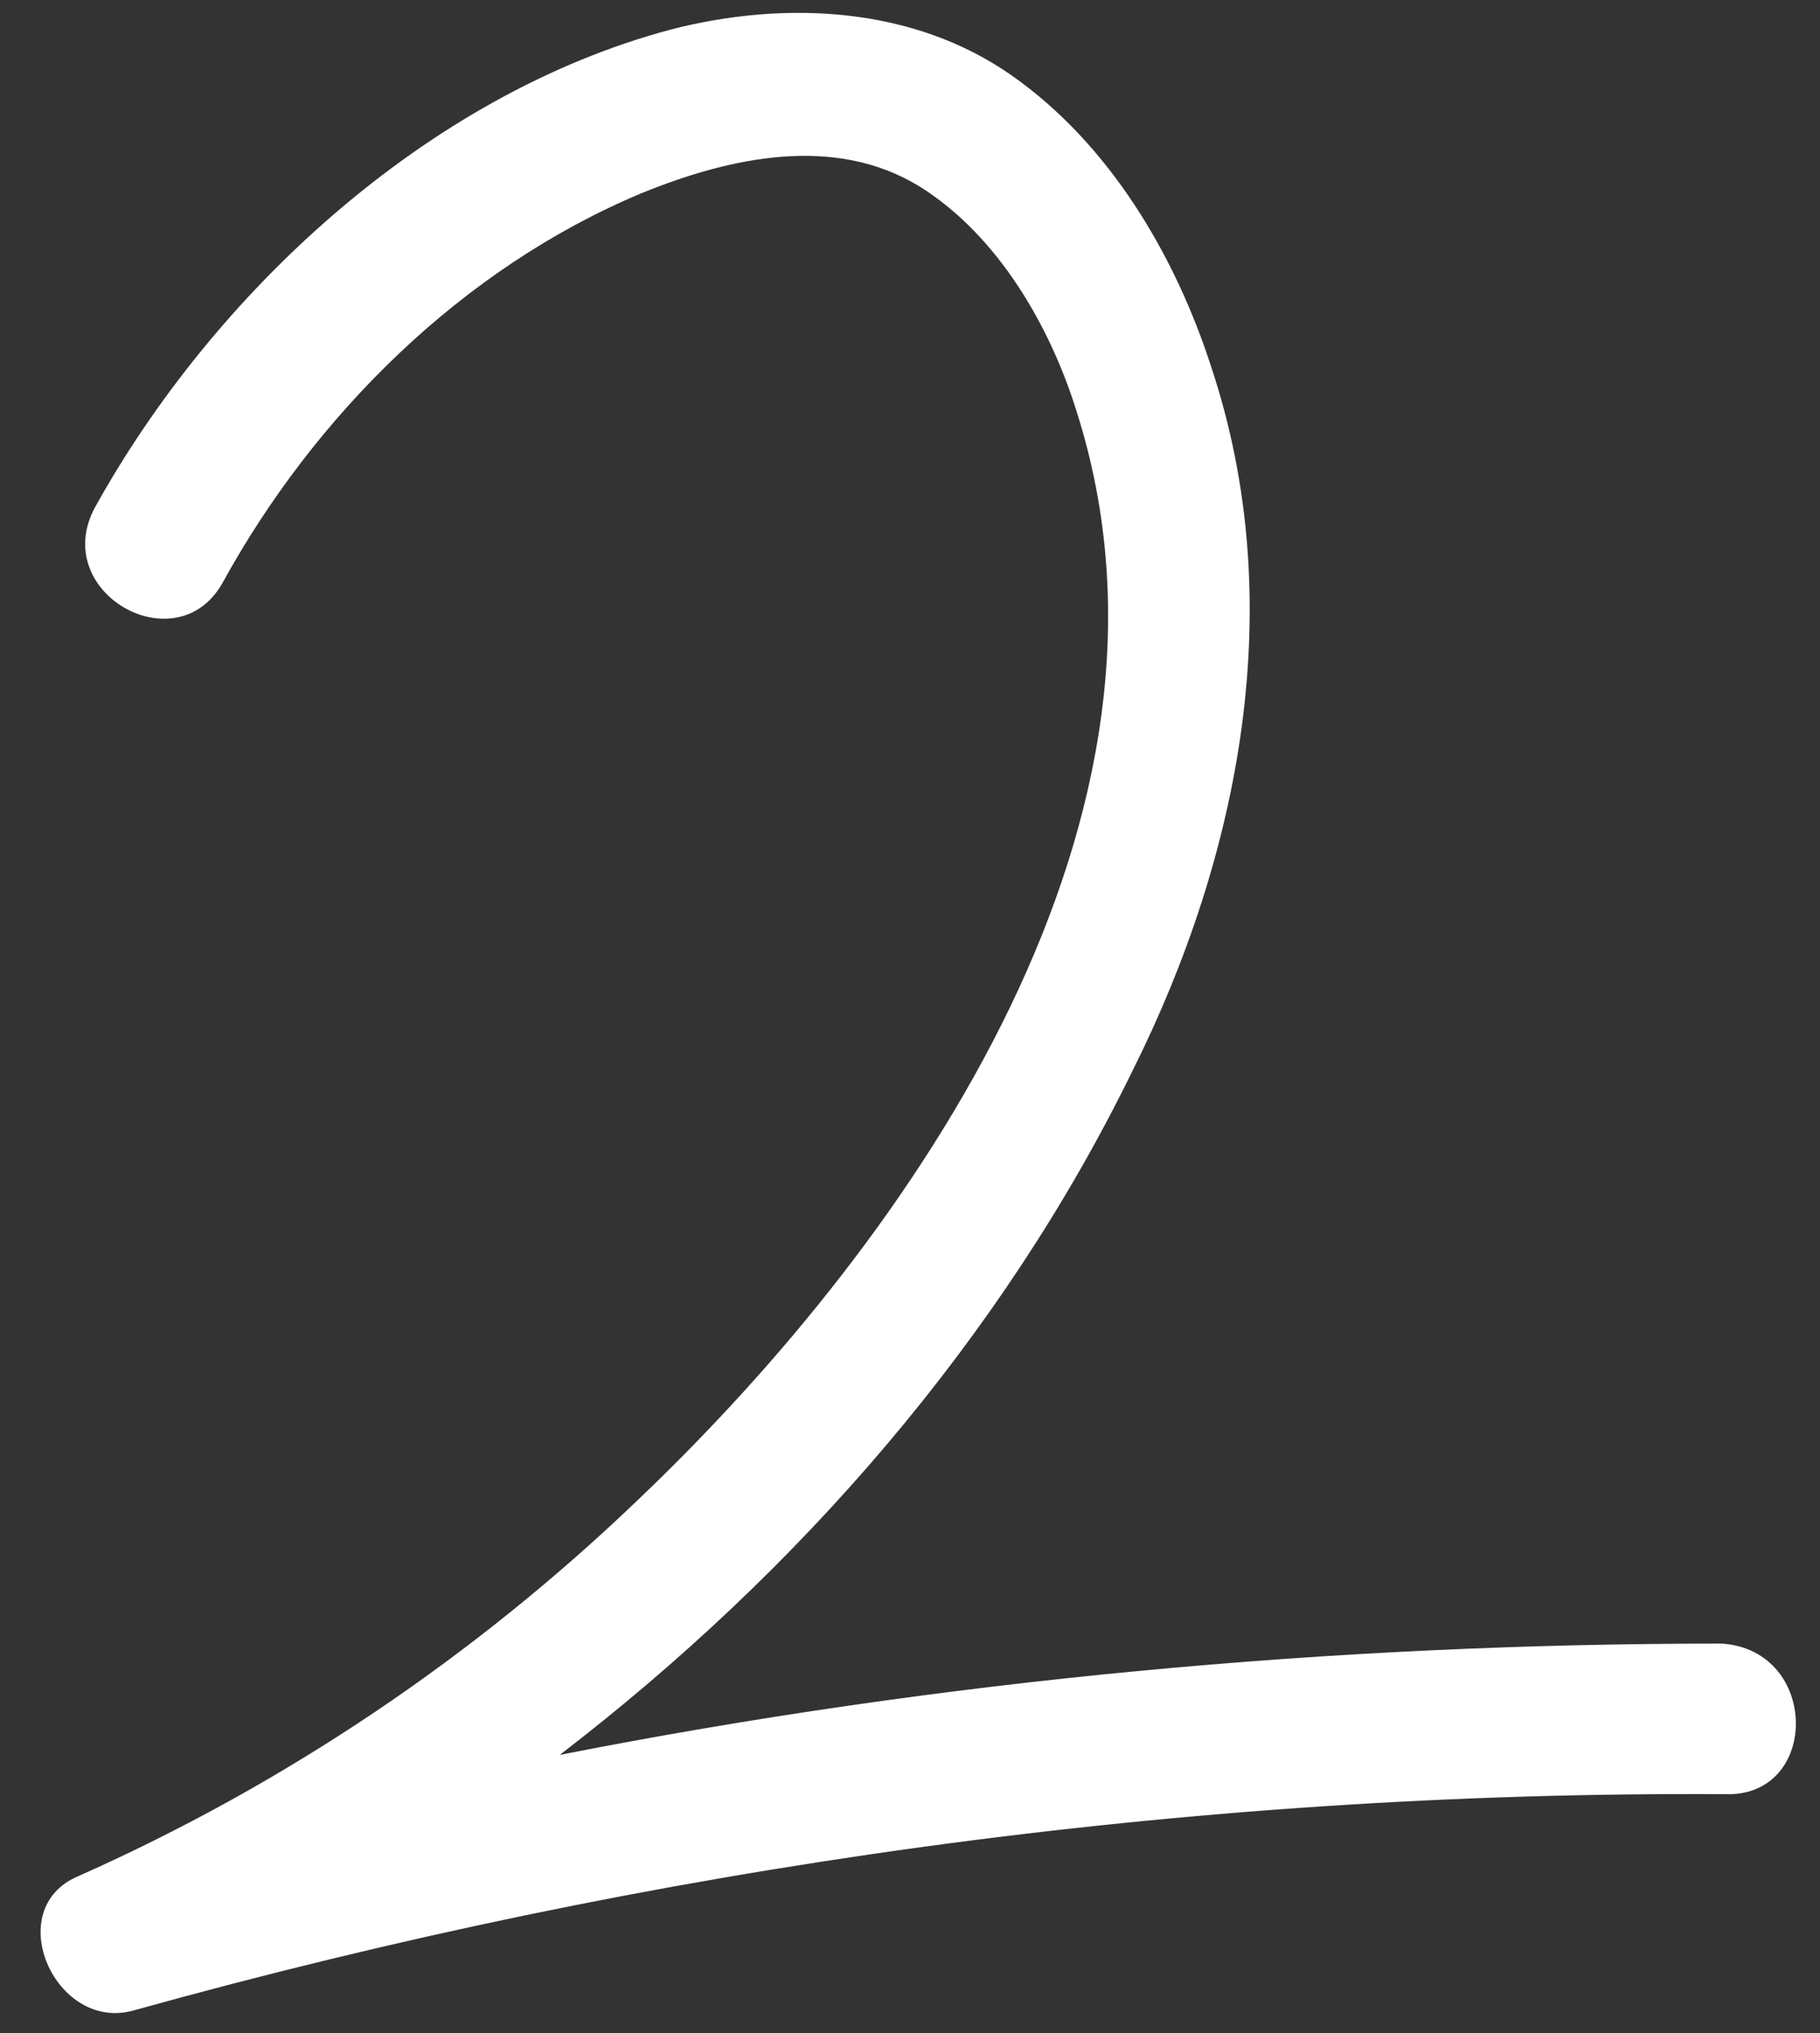
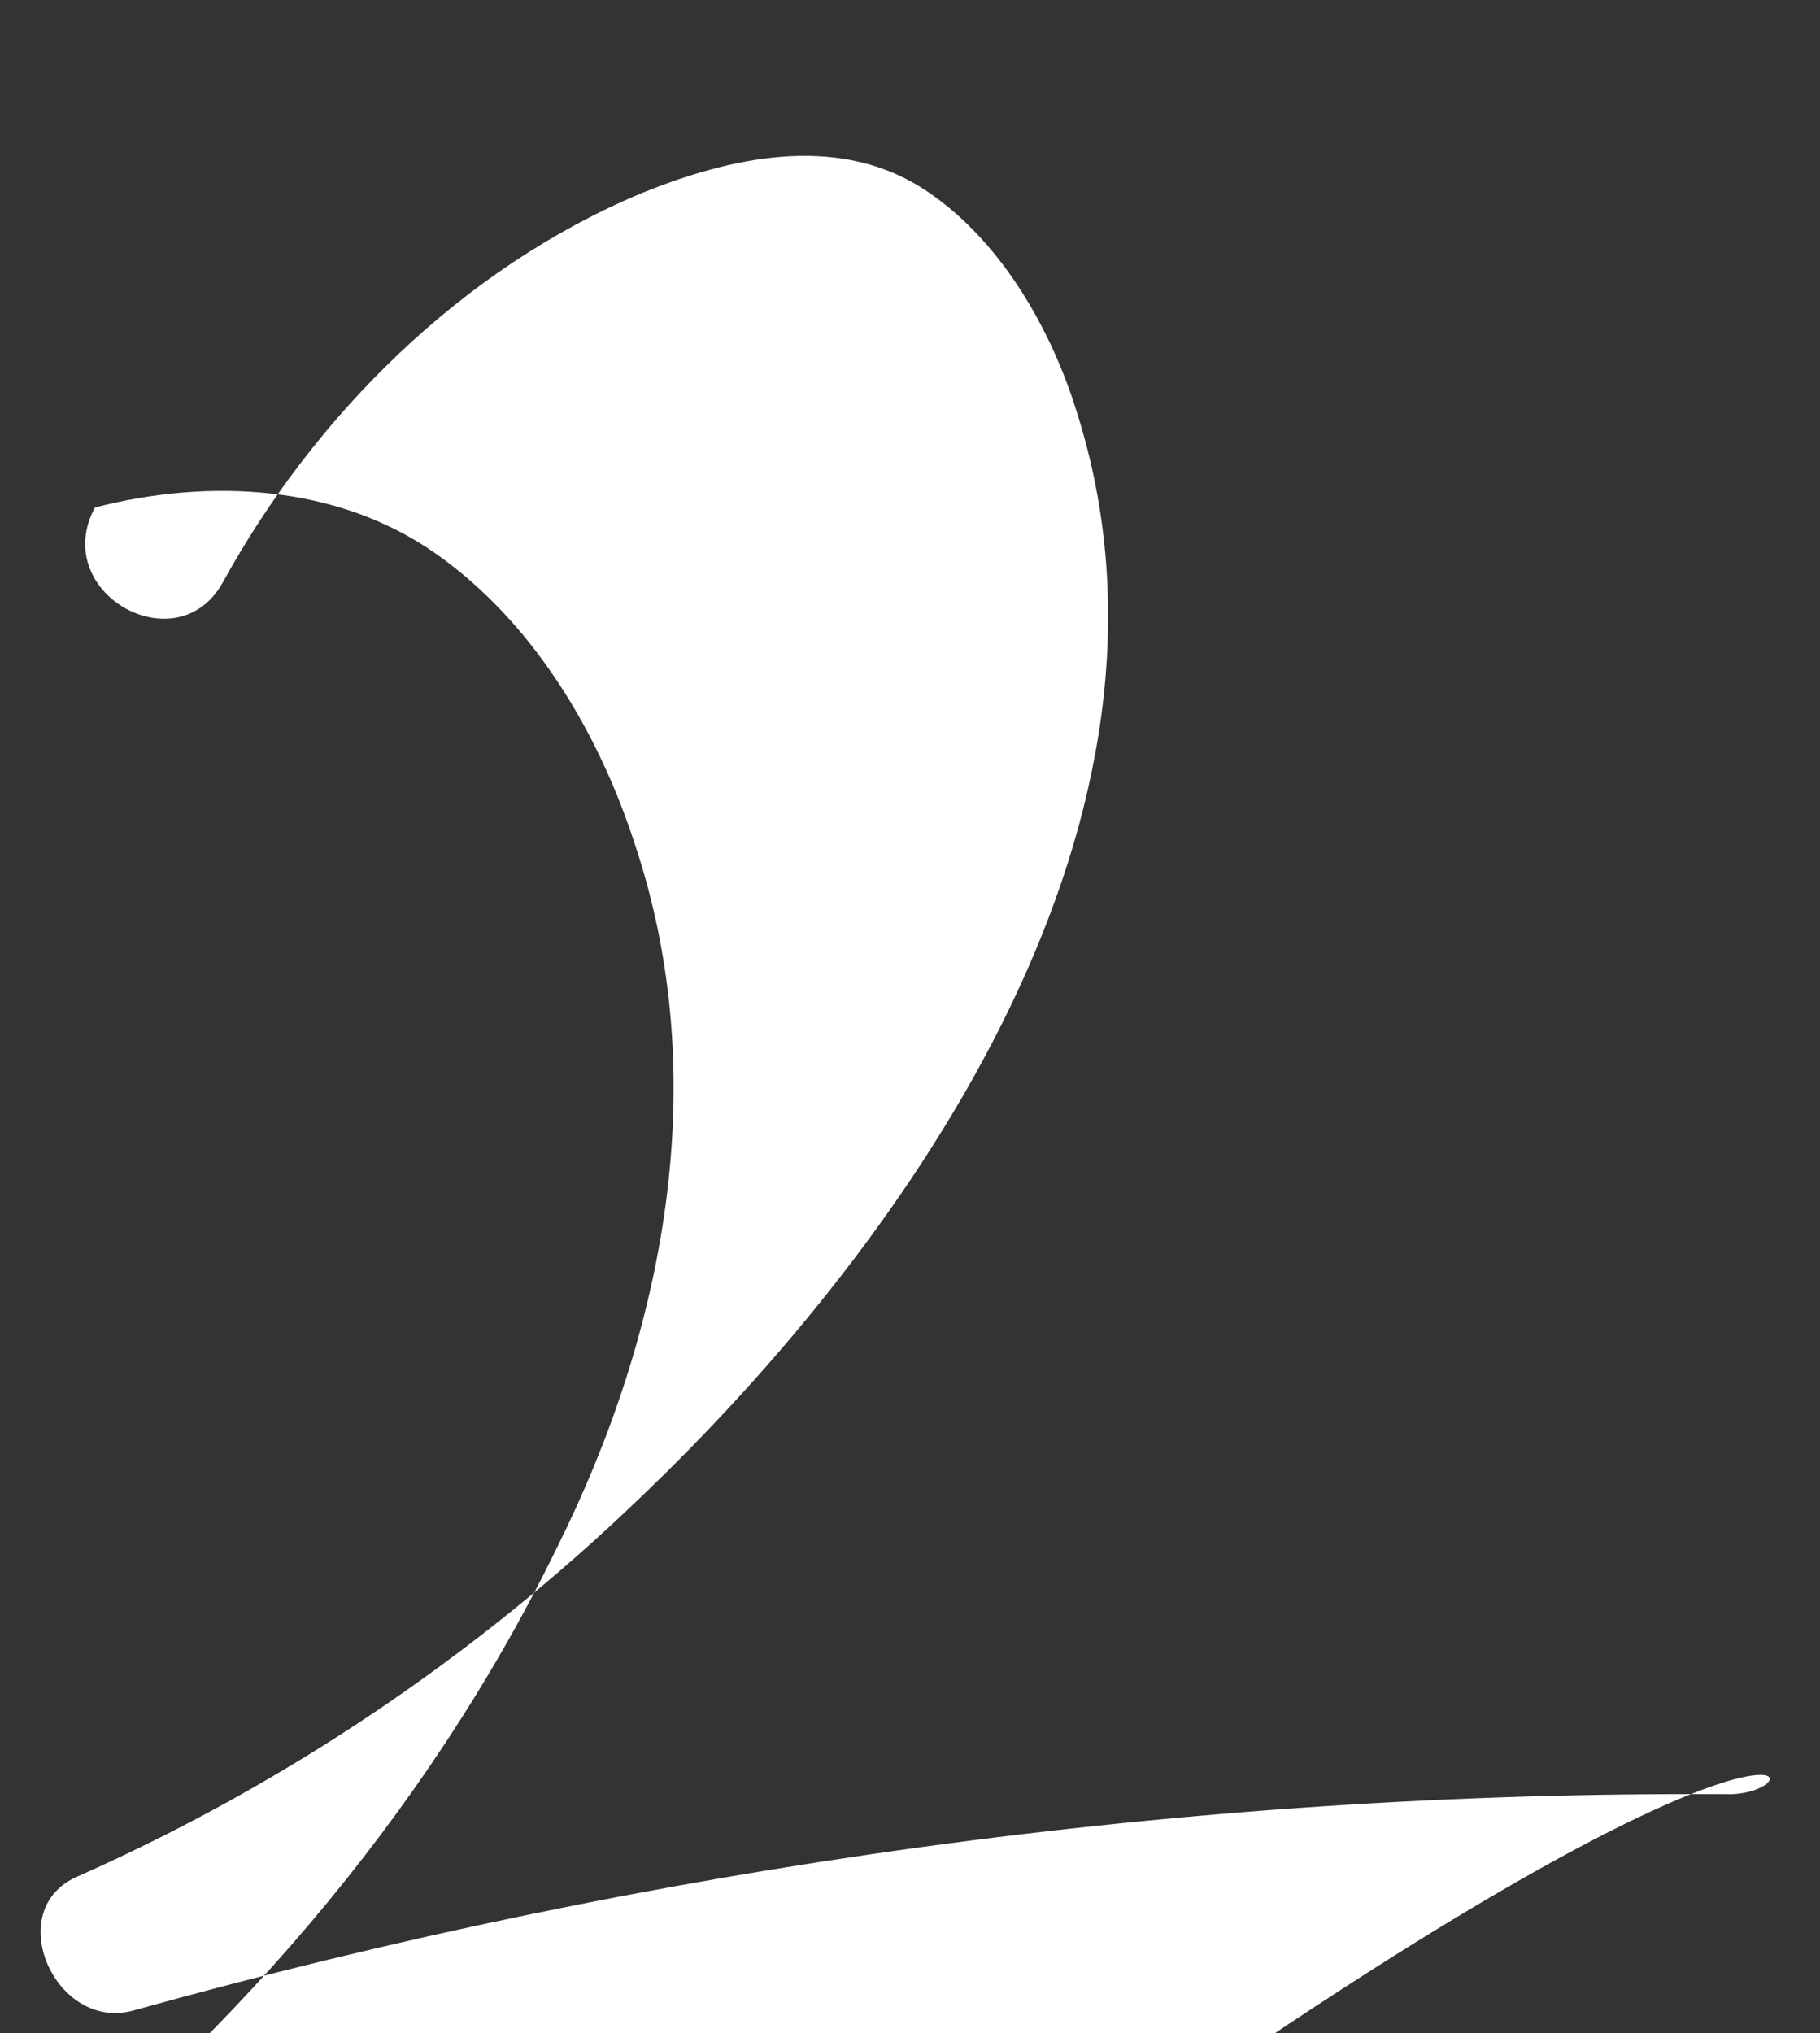
<svg xmlns="http://www.w3.org/2000/svg" fill="#ffffff" height="62.1" preserveAspectRatio="xMidYMid meet" version="1" viewBox="-1.2 -0.4 55.6 62.1" width="55.6" zoomAndPan="magnify">
  <rect x="-1.2" y="-0.4" width="55.6" height="62.1" fill="#333333" stroke="none" />
  <g id="change1_1">
-     <path d="M51.5,54.4C35.1,54.3,18.7,56.6,2.9,61c-2.4,0.7-4.1-3.1-1.7-4.1c6.3-2.8,12.1-6.7,17.1-11.5c8.5-8.1,17.3-20.9,13.4-33.2 c-0.8-2.6-2.4-5.4-4.8-6.9c-2.6-1.6-5.8-0.9-8.5,0.2c-5.5,2.3-10,6.8-12.8,11.9c-1.4,2.5-5.3,0.3-3.9-2.3C5.3,8.6,11.8,2.5,19.3,0.5 c3.5-0.9,7.4-0.7,10.4,1.4c3,2.1,5,5.5,6.1,8.9c2.4,7.2,0.9,14.9-2.4,21.5c-4,8.2-10.2,15.3-17.5,20.9c11.7-2.3,23.6-3.4,35.5-3.4 C54.4,50,54.4,54.5,51.5,54.4z" />
+     <path d="M51.5,54.4C35.1,54.3,18.7,56.6,2.9,61c-2.4,0.7-4.1-3.1-1.7-4.1c6.3-2.8,12.1-6.7,17.1-11.5c8.5-8.1,17.3-20.9,13.4-33.2 c-0.8-2.6-2.4-5.4-4.8-6.9c-2.6-1.6-5.8-0.9-8.5,0.2c-5.5,2.3-10,6.8-12.8,11.9c-1.4,2.5-5.3,0.3-3.9-2.3c3.5-0.9,7.4-0.7,10.4,1.4c3,2.1,5,5.5,6.1,8.9c2.4,7.2,0.9,14.9-2.4,21.5c-4,8.2-10.2,15.3-17.5,20.9c11.7-2.3,23.6-3.4,35.5-3.4 C54.4,50,54.4,54.5,51.5,54.4z" />
  </g>
</svg>